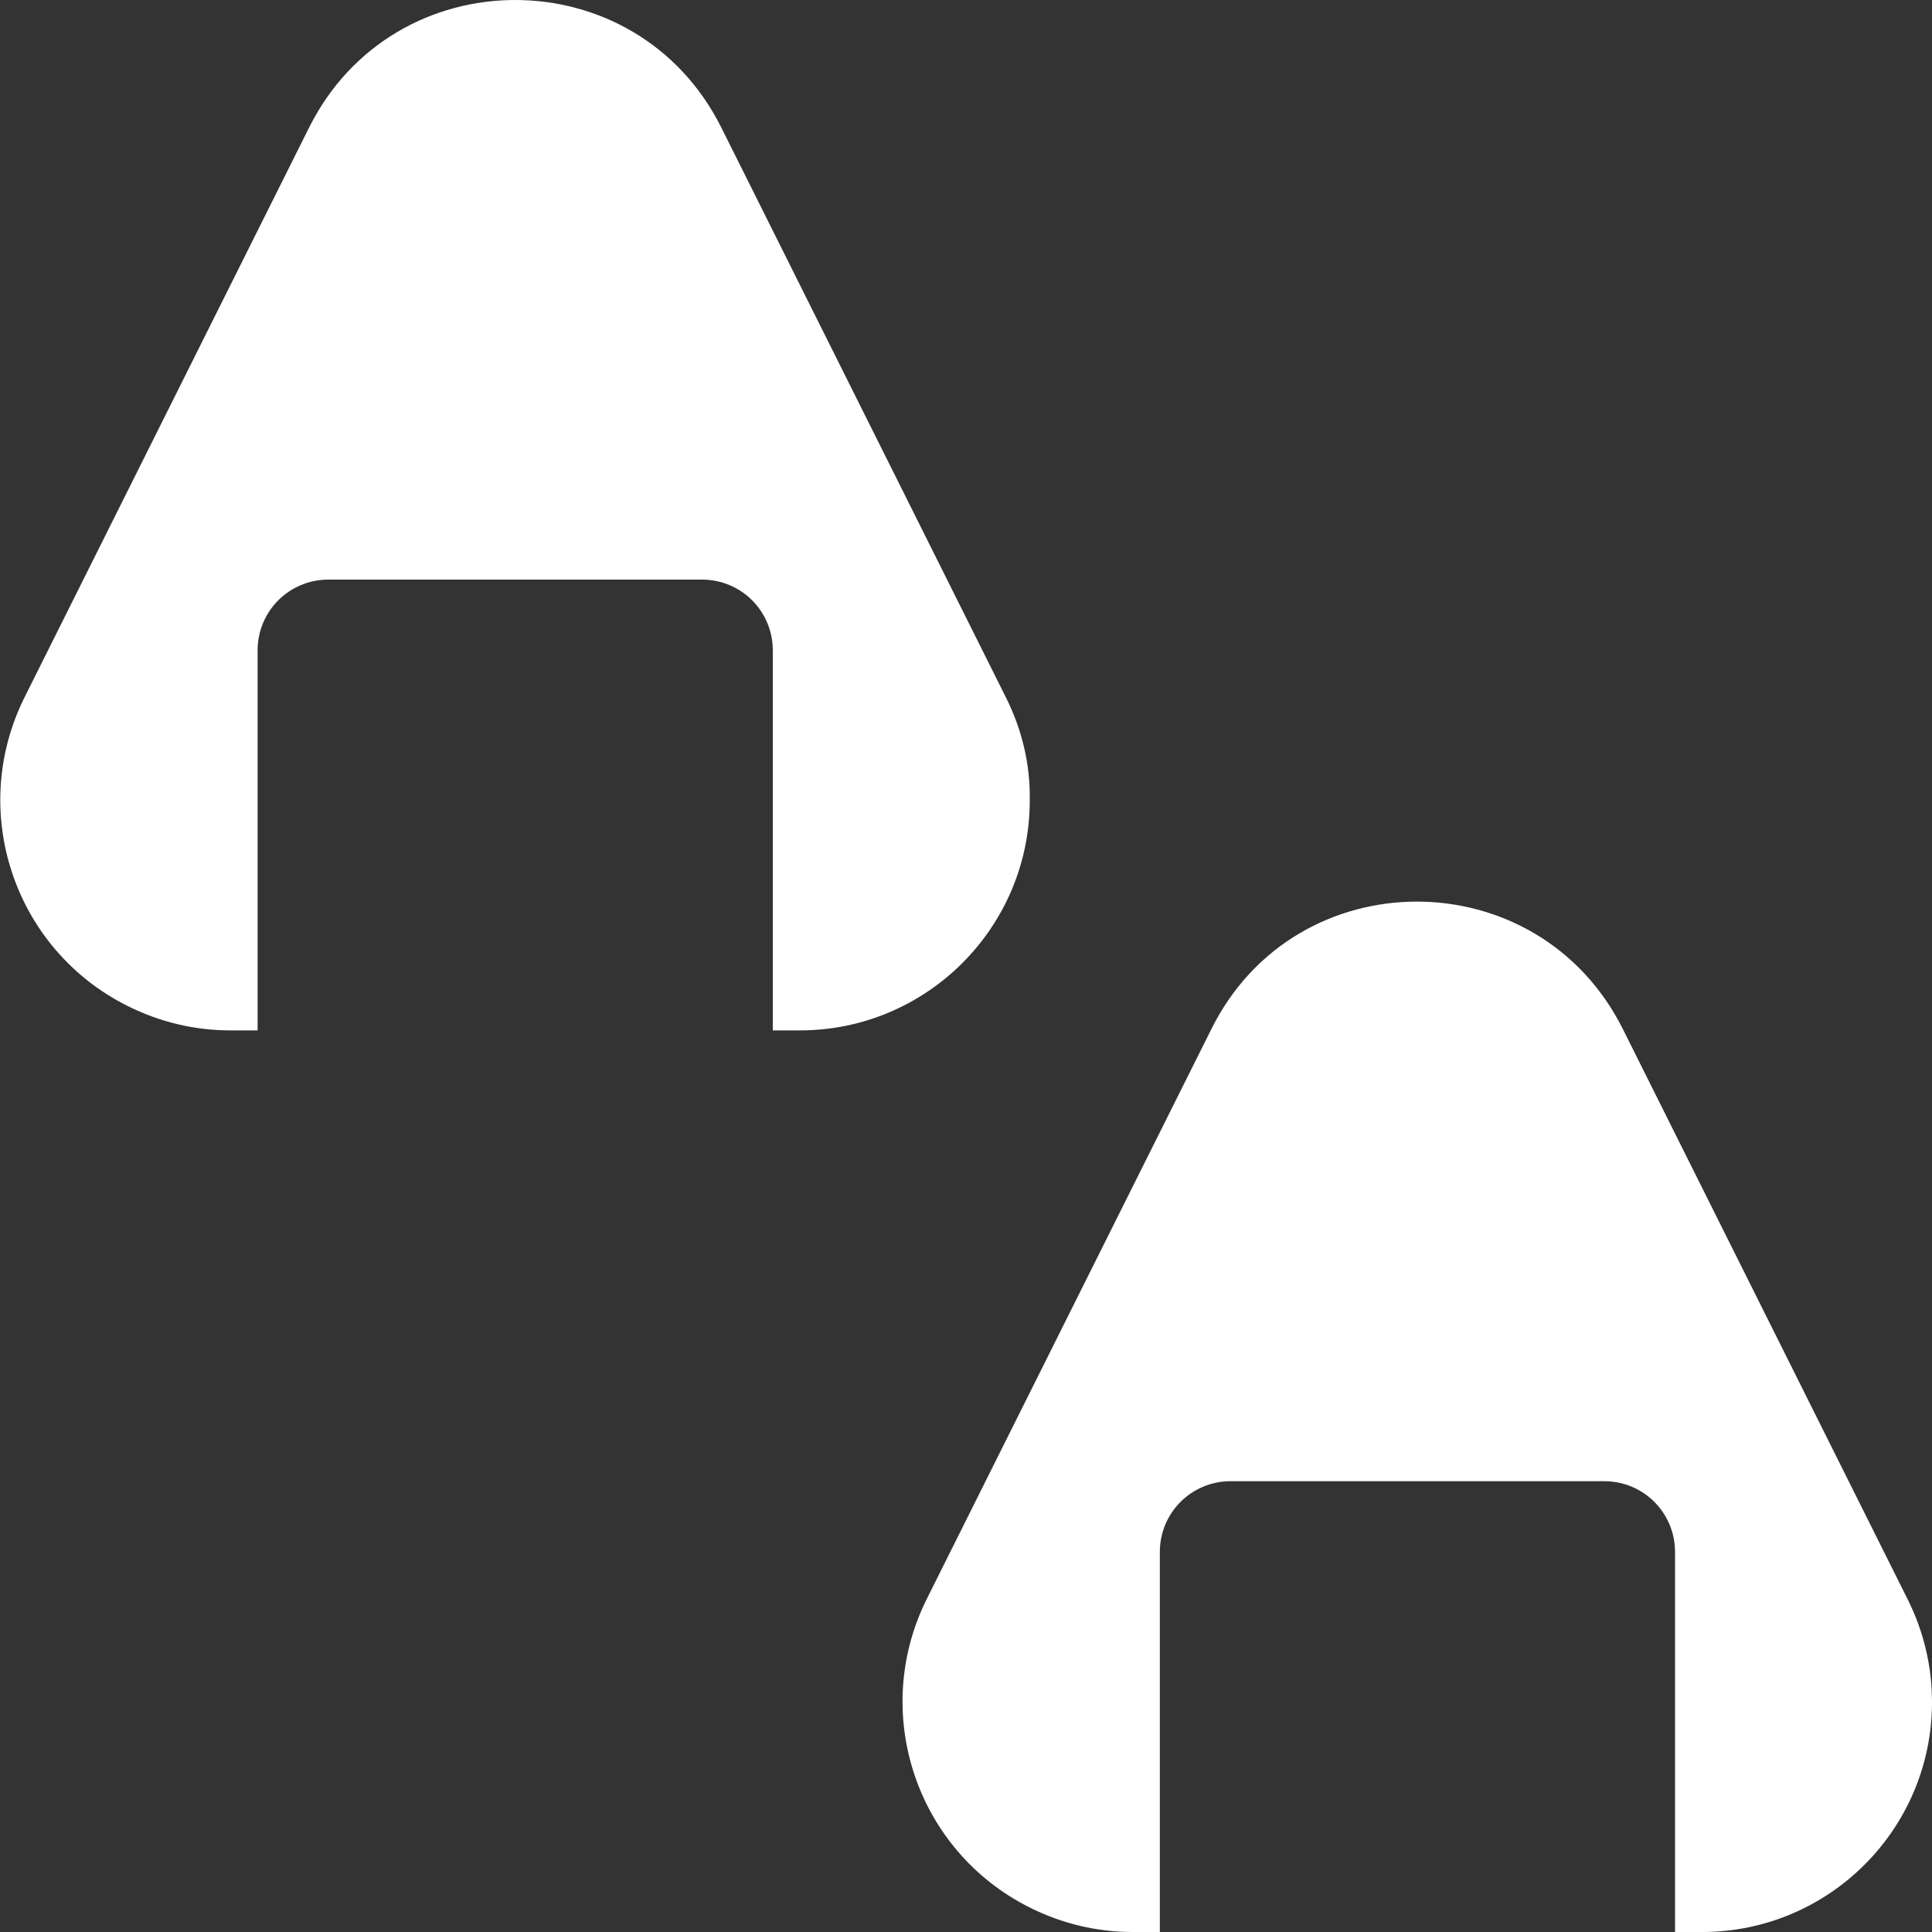
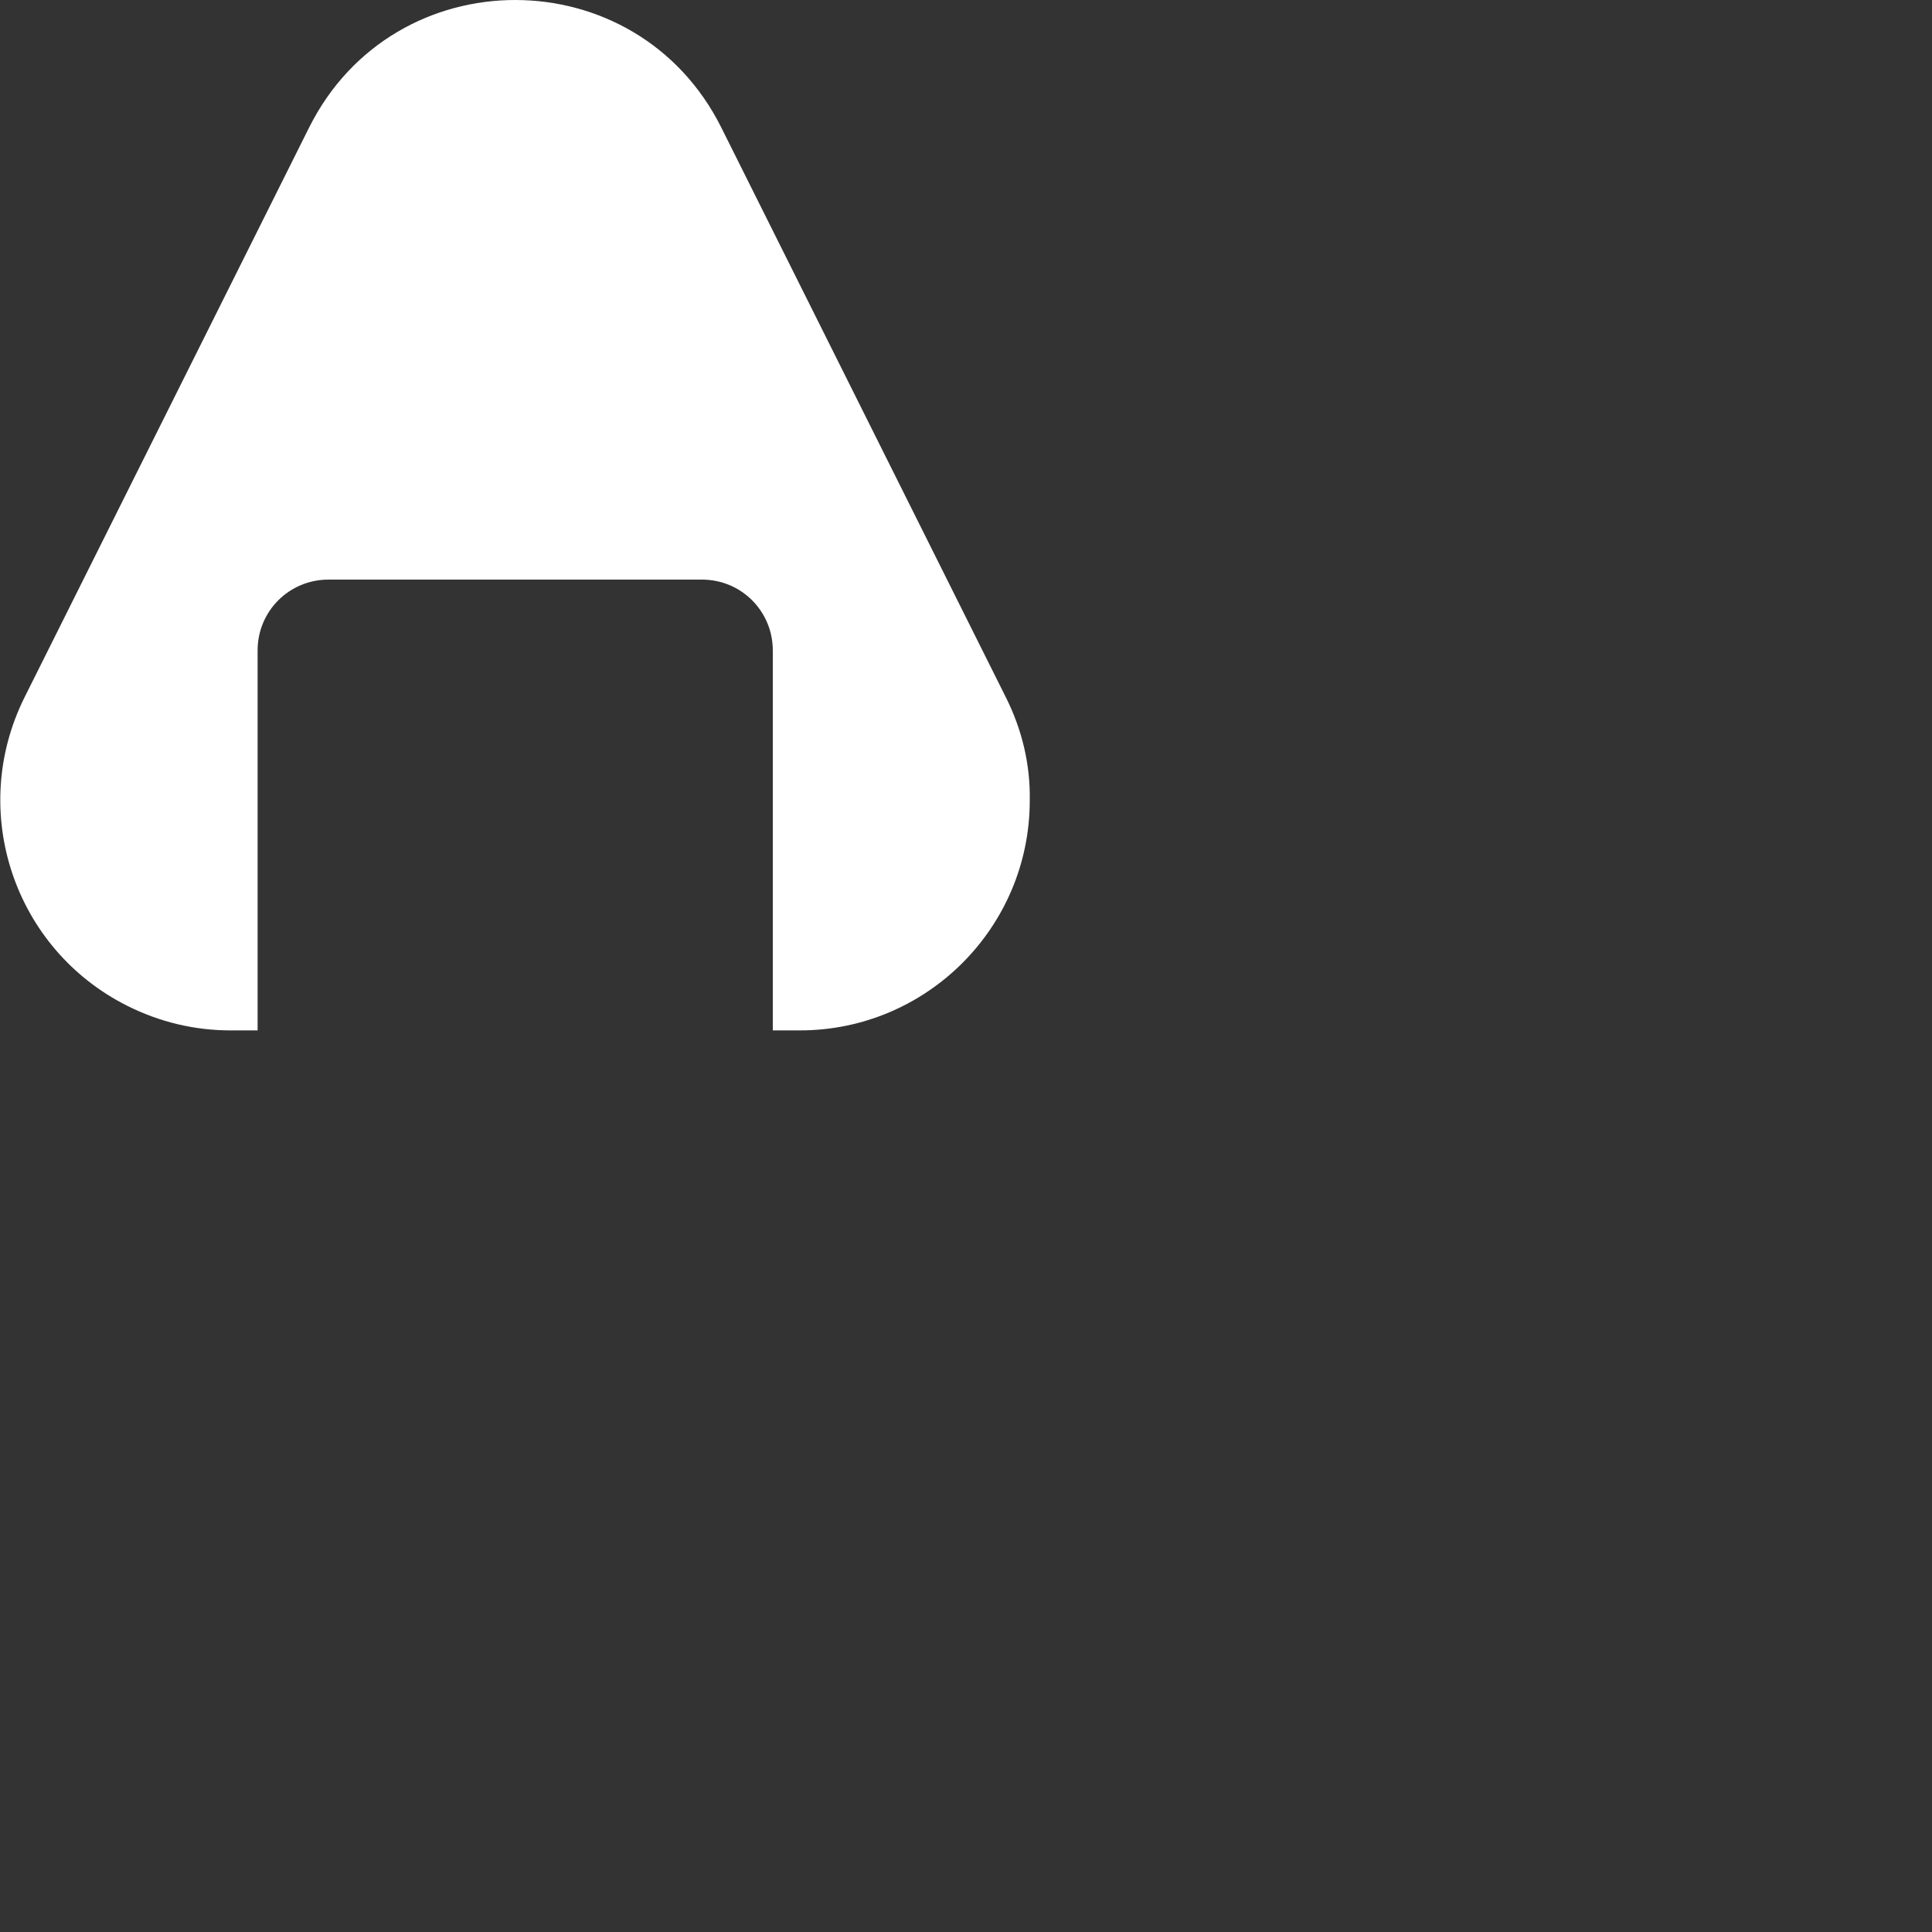
<svg xmlns="http://www.w3.org/2000/svg" enable-background="new 0 0 300 300" viewBox="0 0 300 300">
  <rect x="0" y="0" width="300" height="300" fill="#333333" stroke="none" />
  <g fill="#fff">
-     <path d="m 156.2 108.3 l -44.2 -88.5 c -13.2 -26.4 -50.8 -26.4 -64 0 l -44.2 88.5 c -8.8 17.7 -1.6 39.1 16 47.9 5 2.5 10.4 3.8 16 3.8 h 4.2 v -59 c 0 -6.1 4.9 -11 11 -11 h 58 c 6.1 0 11 4.9 11 11 v 59 h 4.2 c 19.7 0 35.7 -16 35.7 -35.7 .1 -5.6 -1.2 -11 -3.7 -16 z" />
-     <path d="m 296.2 248.3 l -44.2 -88.5 c -13.2 -26.4 -50.8 -26.4 -63.9 0 l -44.2 88.5 c -8.8 17.7 -1.6 39.1 16 47.9 5 2.5 10.4 3.8 16 3.8 h 4.2 v -59 c 0 -6.1 4.9 -11 11 -11 h 58 c 6.1 0 11 4.9 11 11 v 59 h 4.2 c 19.7 0 35.7 -16 35.7 -35.7 0 -5.6 -1.3 -11 -3.8 -16 z" />
+     <path d="m 156.2 108.3 l -44.2 -88.5 c -13.2 -26.4 -50.8 -26.4 -64 0 l -44.2 88.5 c -8.8 17.7 -1.6 39.1 16 47.9 5 2.5 10.4 3.8 16 3.8 h 4.2 v -59 c 0 -6.1 4.9 -11 11 -11 h 58 c 6.1 0 11 4.9 11 11 v 59 h 4.2 c 19.7 0 35.7 -16 35.7 -35.7 .1 -5.6 -1.2 -11 -3.7 -16 " />
  </g>
</svg>